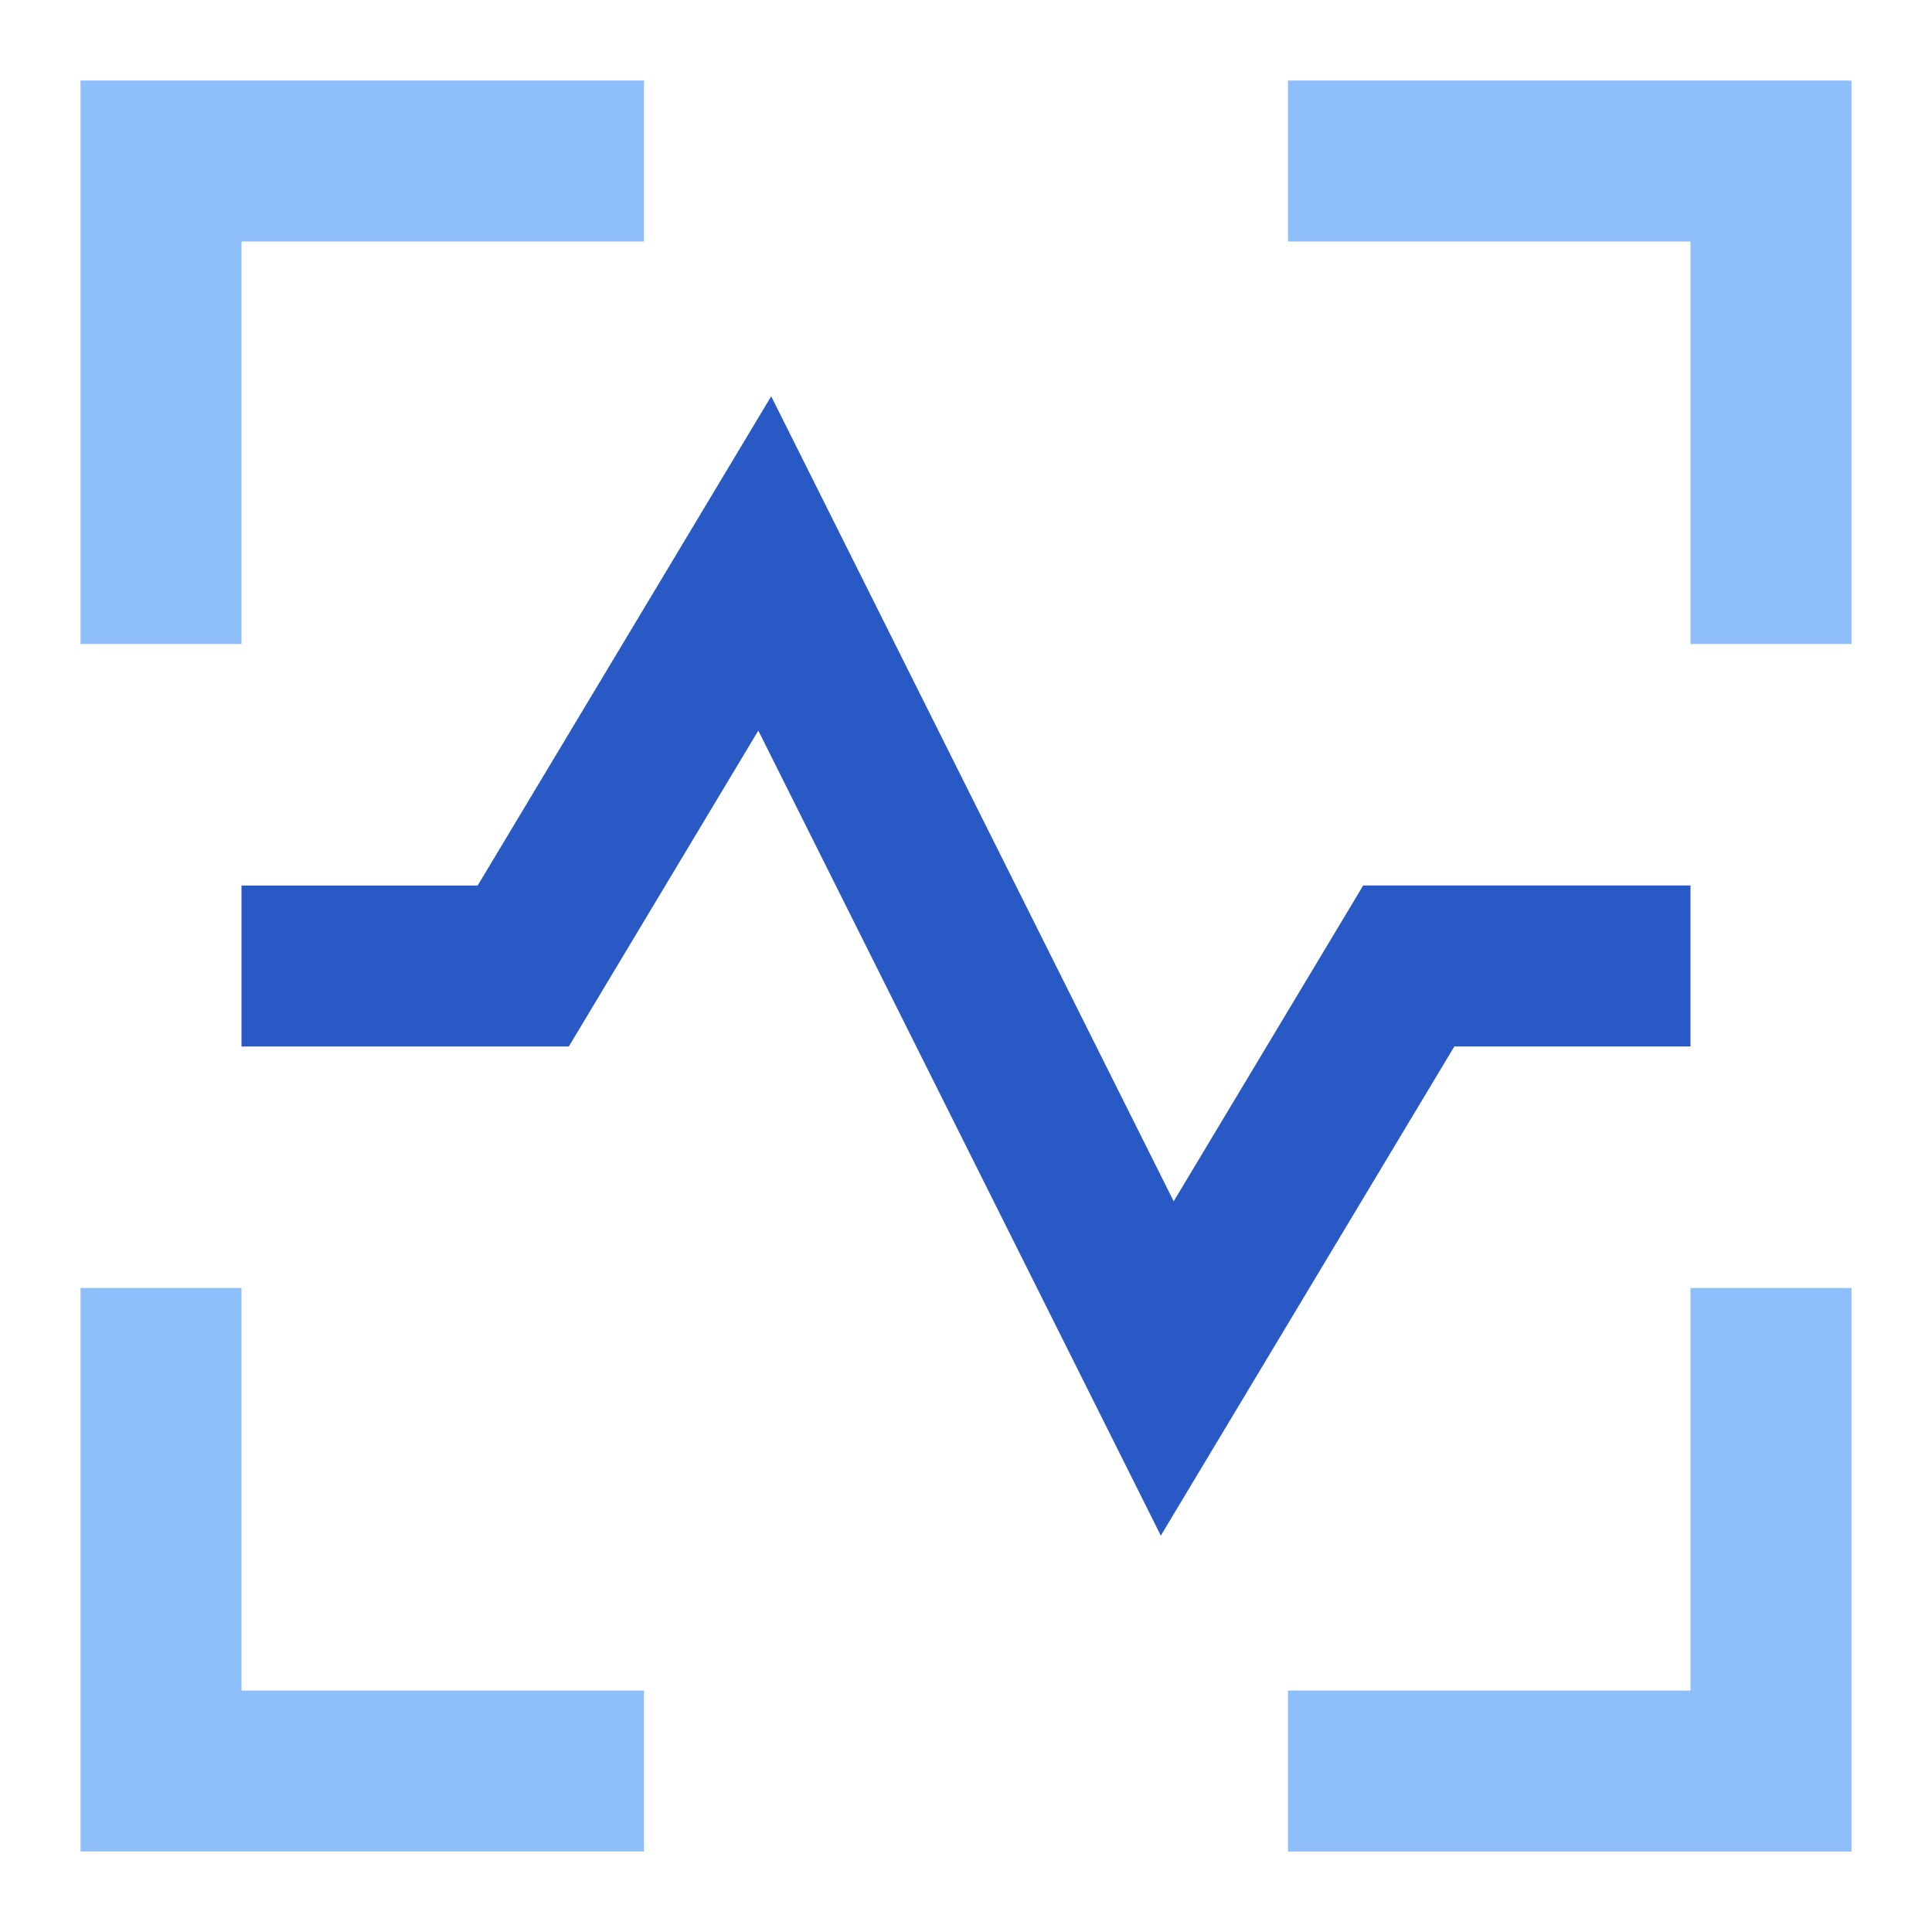
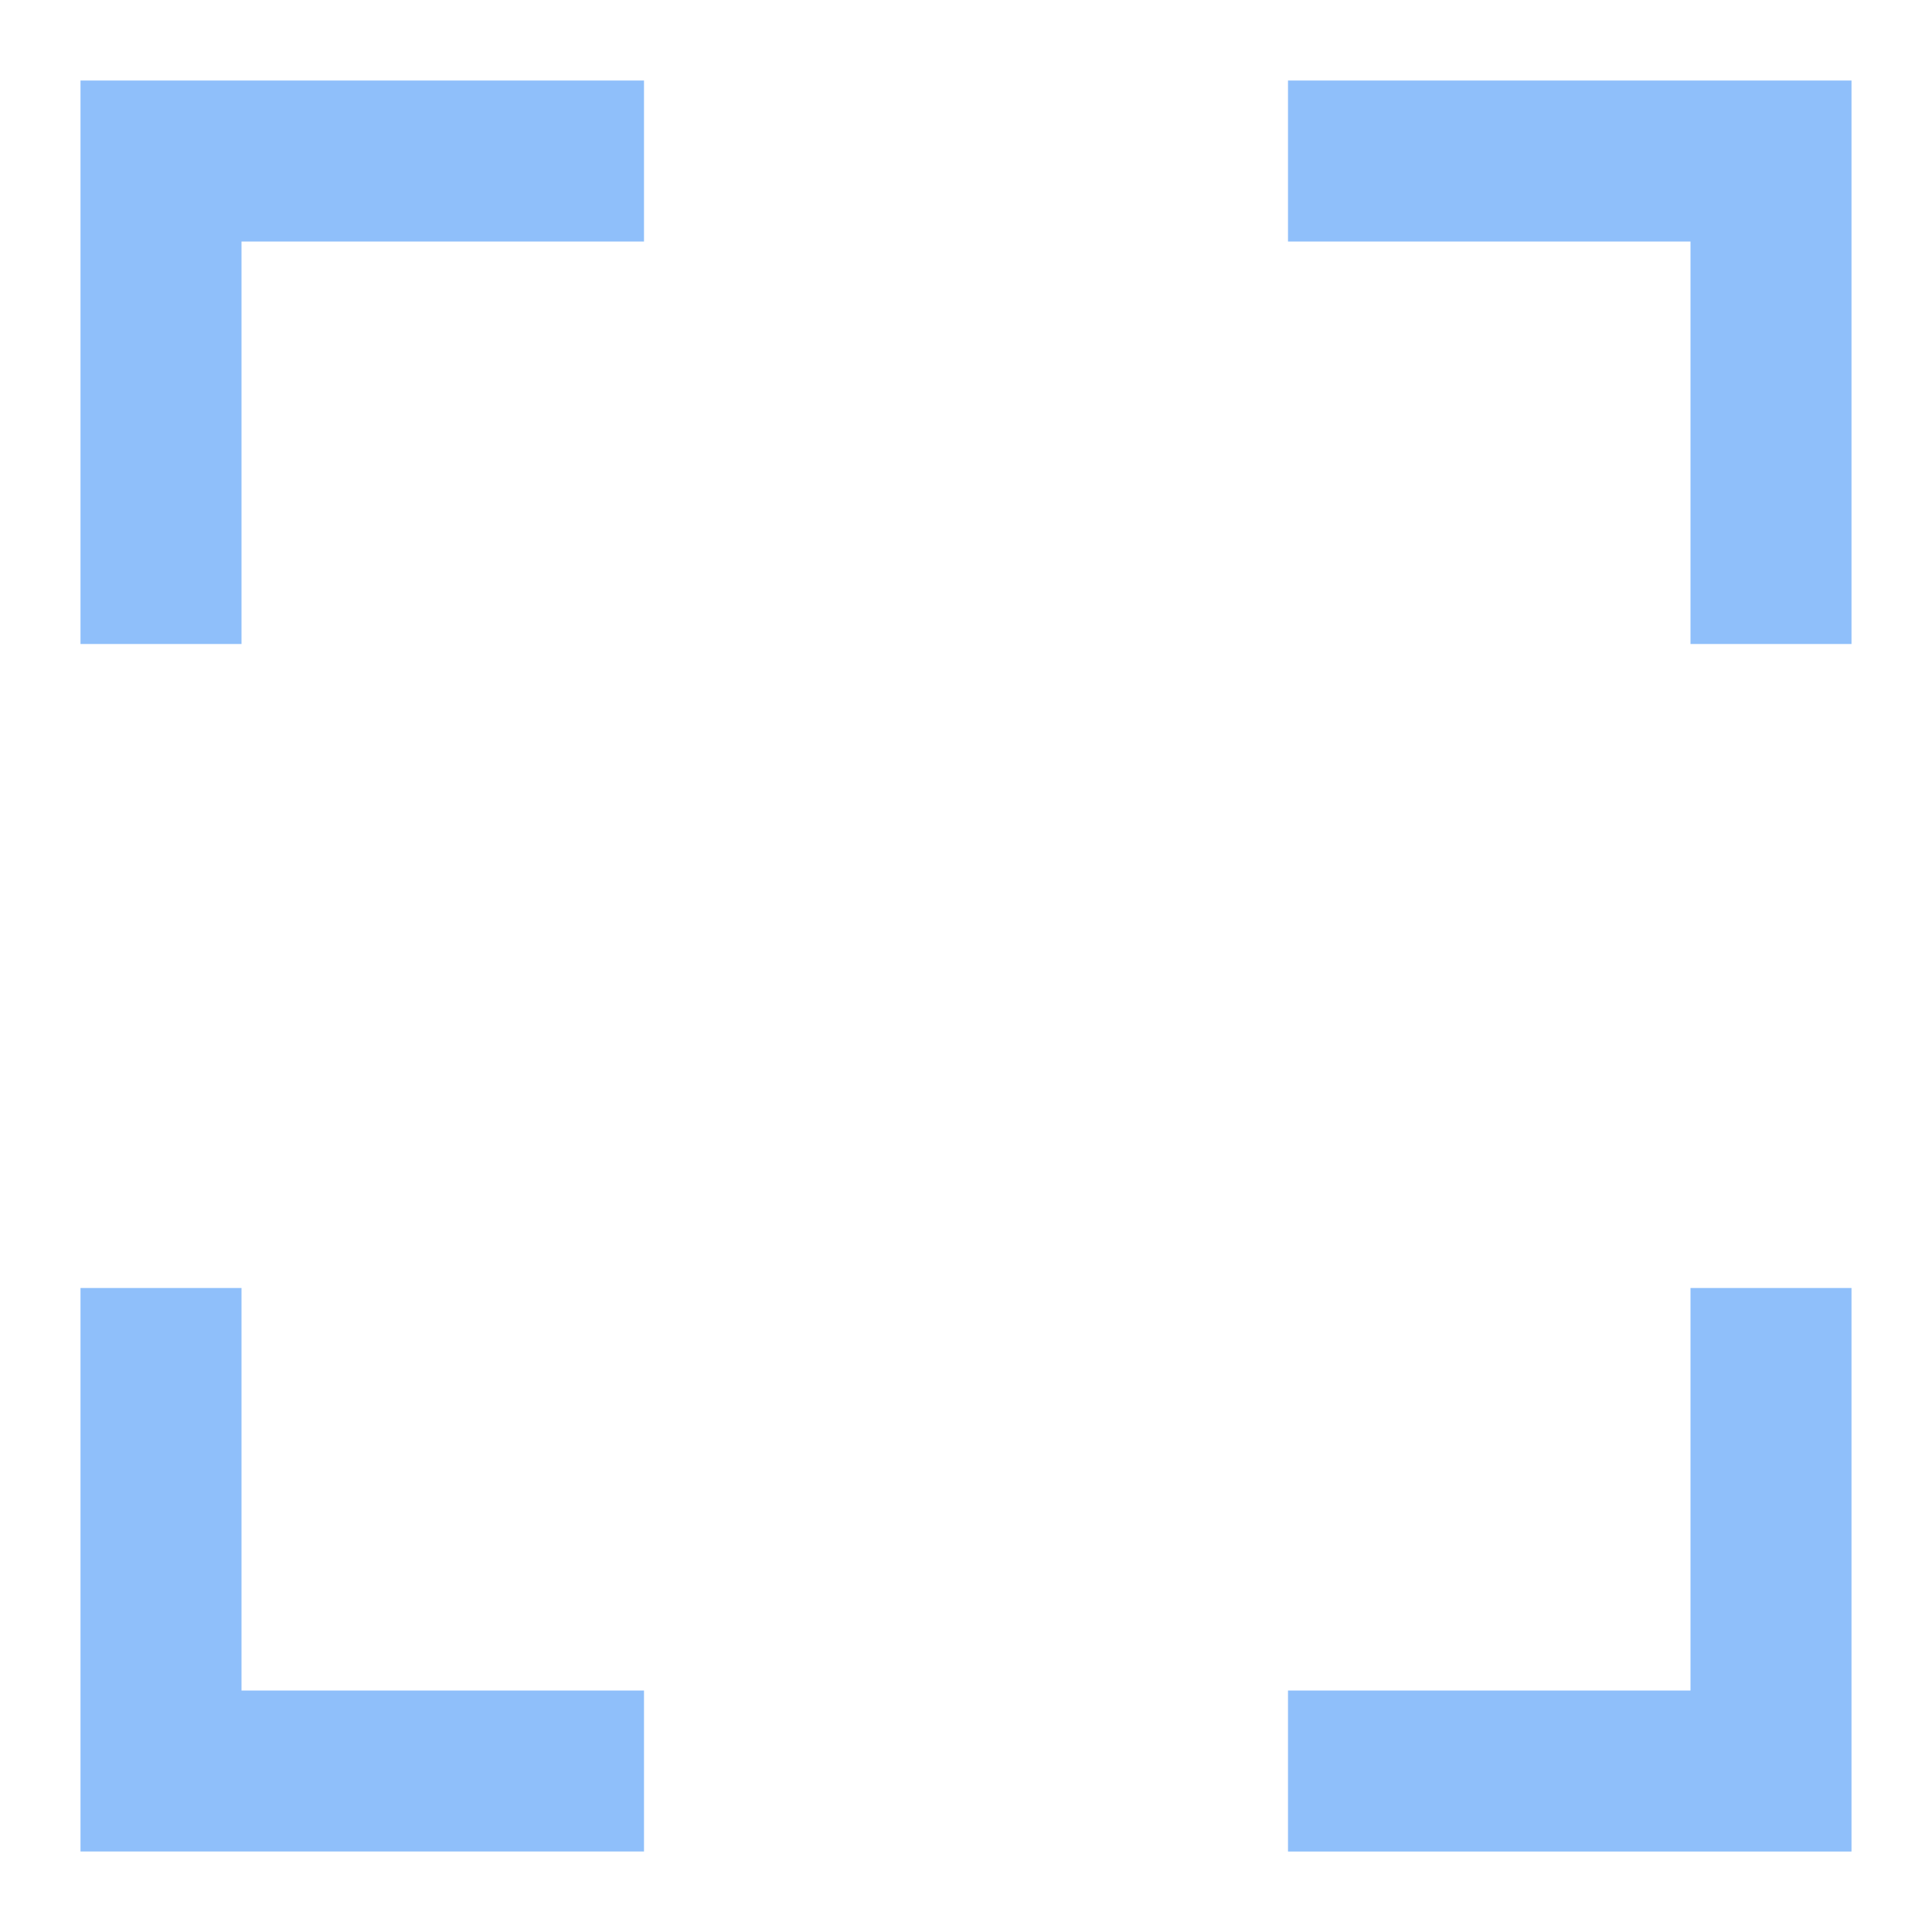
<svg xmlns="http://www.w3.org/2000/svg" fill="none" viewBox="0 0 24 24" id="Voice-Scan-1--Streamline-Sharp">
  <desc>
    Voice Scan 1 Streamline Icon: https://streamlinehq.com
  </desc>
  <g id="voice-scan-1--identification-secure-id-soundwave-sound-voice-brackets-security">
    <path id="Union" fill="#8fbffa" fill-rule="evenodd" d="M2 1H1v7h2V3h5V1H2Zm14 2h5v5h2V1h-7v2Zm5 18v-5h2v7h-7v-2h5ZM3 16v5h5v2H1v-7h2Z" clip-rule="evenodd" stroke-width="1" />
-     <path id="Vector 2220 (Stroke)" fill="#2859c5" fill-rule="evenodd" d="m9.58 4.923 5 10L16.934 11H21v2h-2.934l-3.646 6.076 -5 -10L7.066 13H3v-2h2.934L9.58 4.923Z" clip-rule="evenodd" stroke-width="1" />
  </g>
</svg>